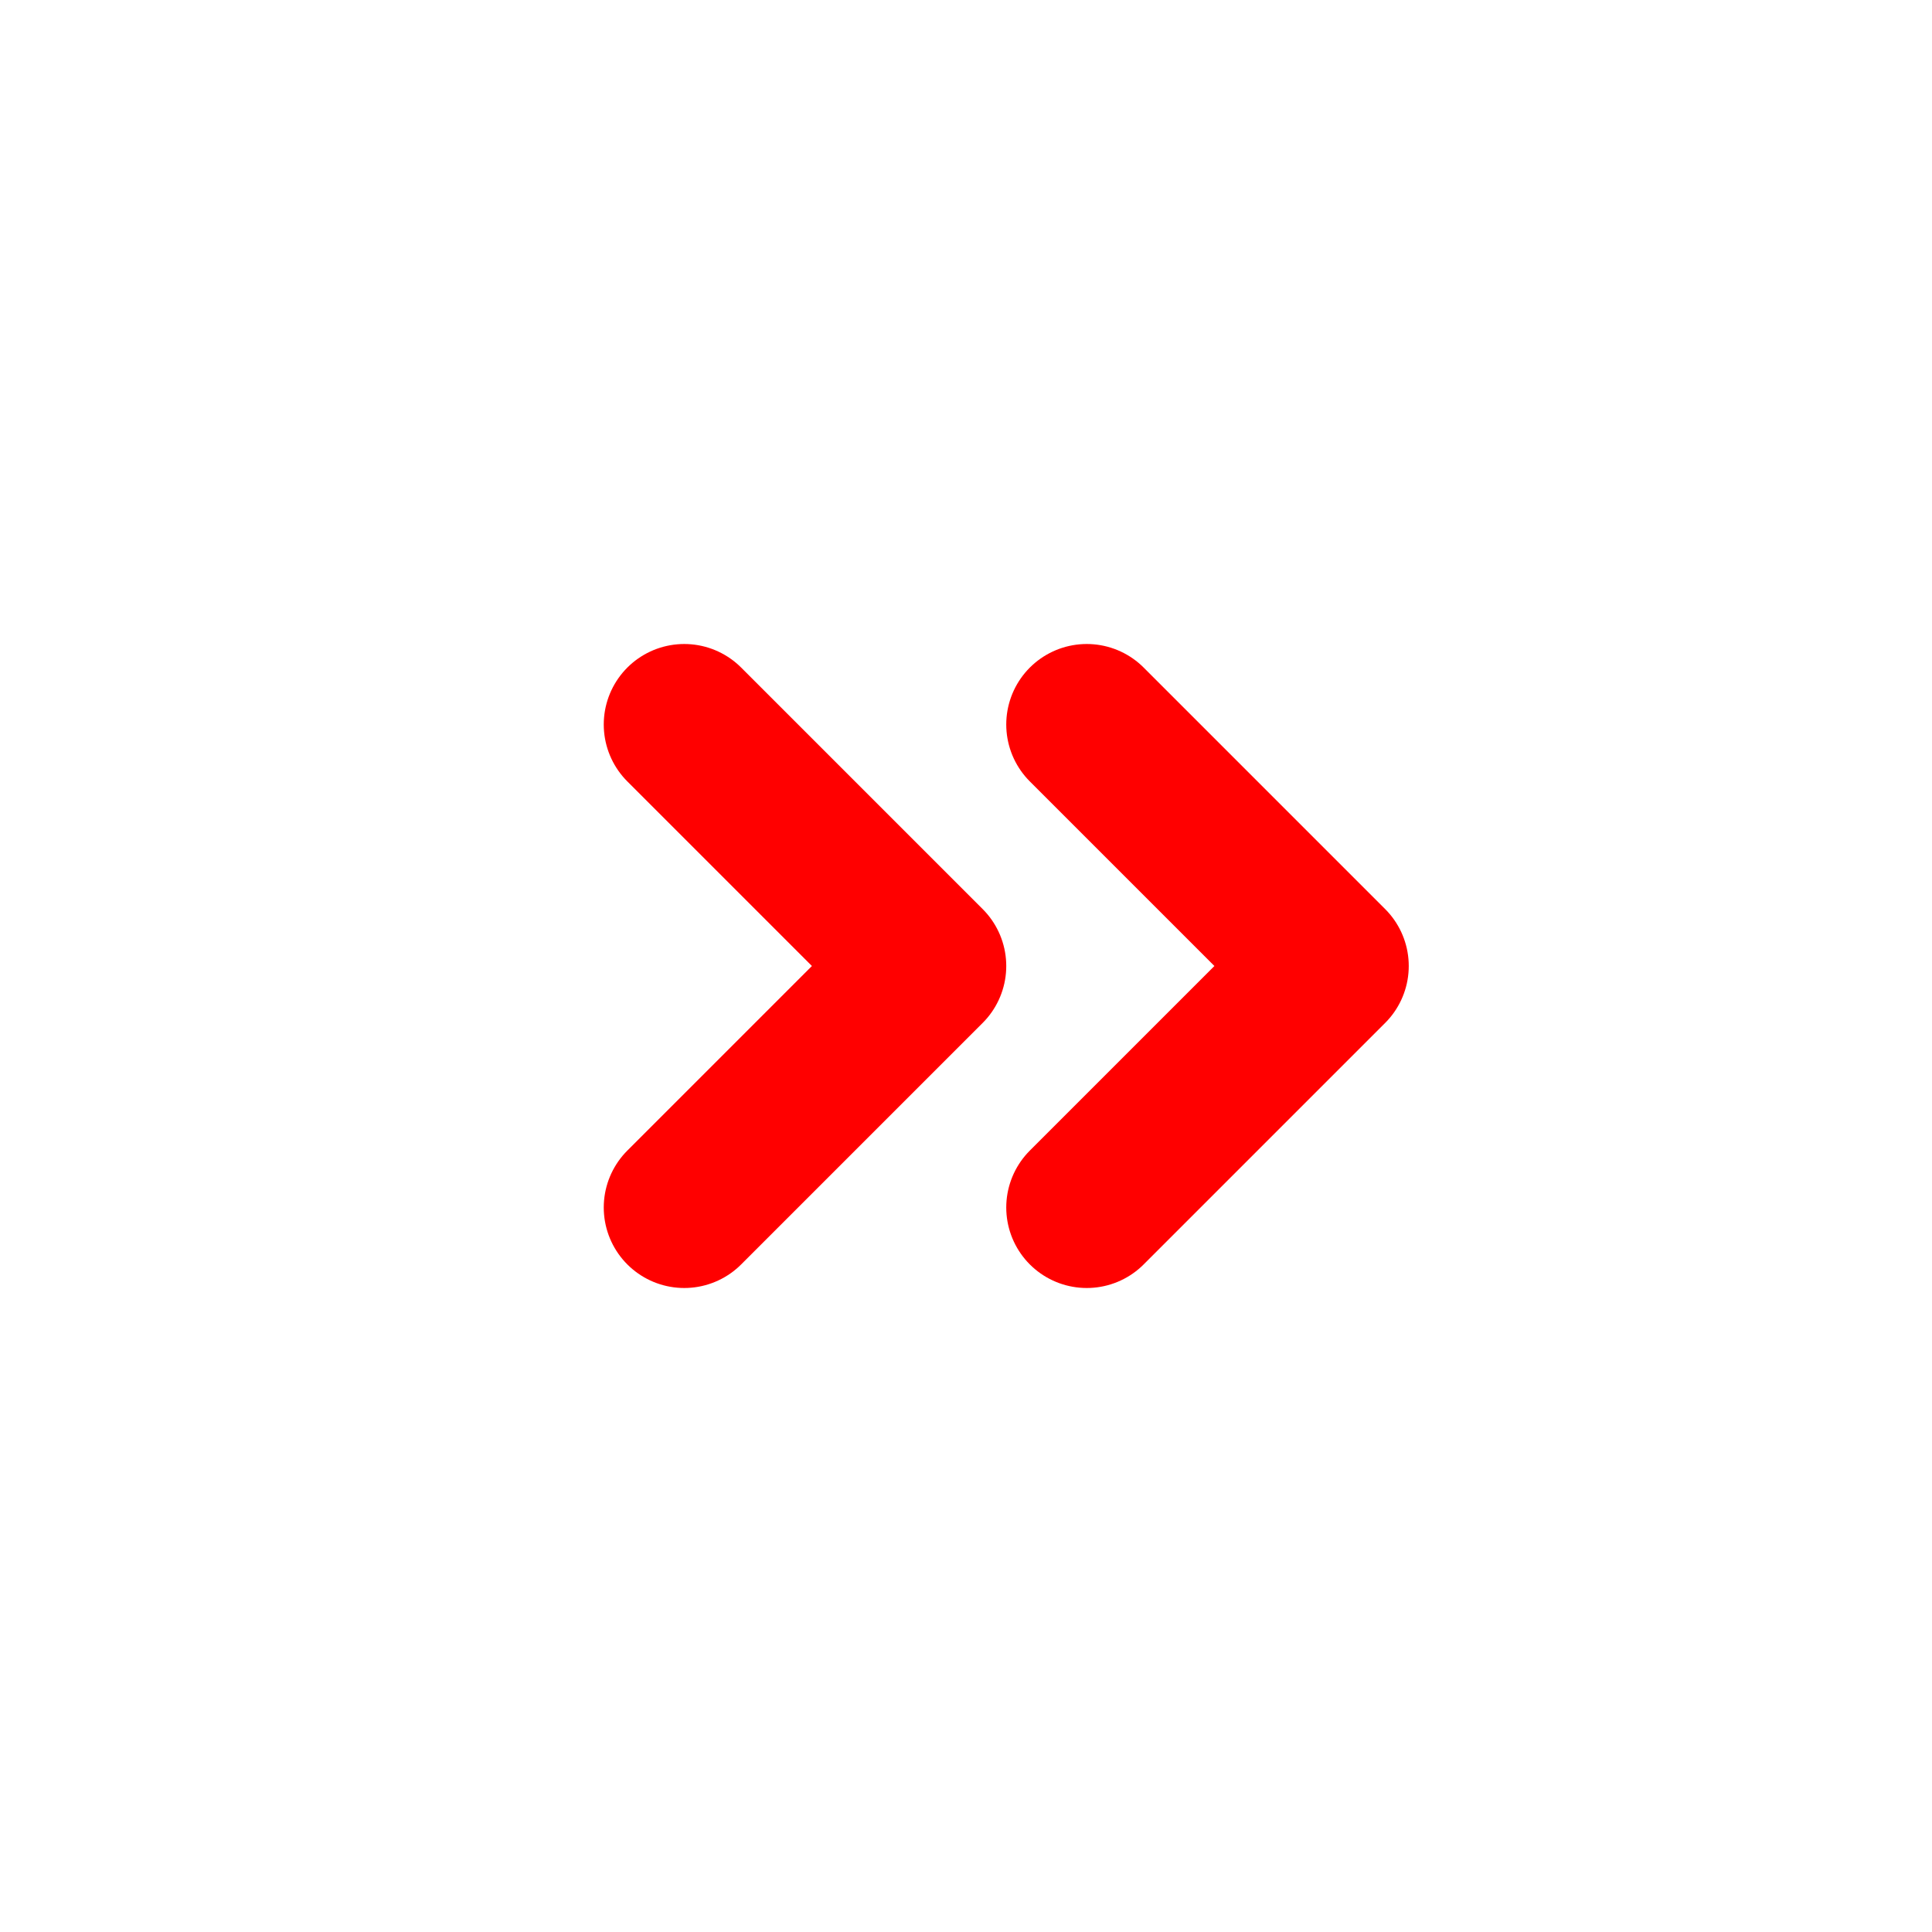
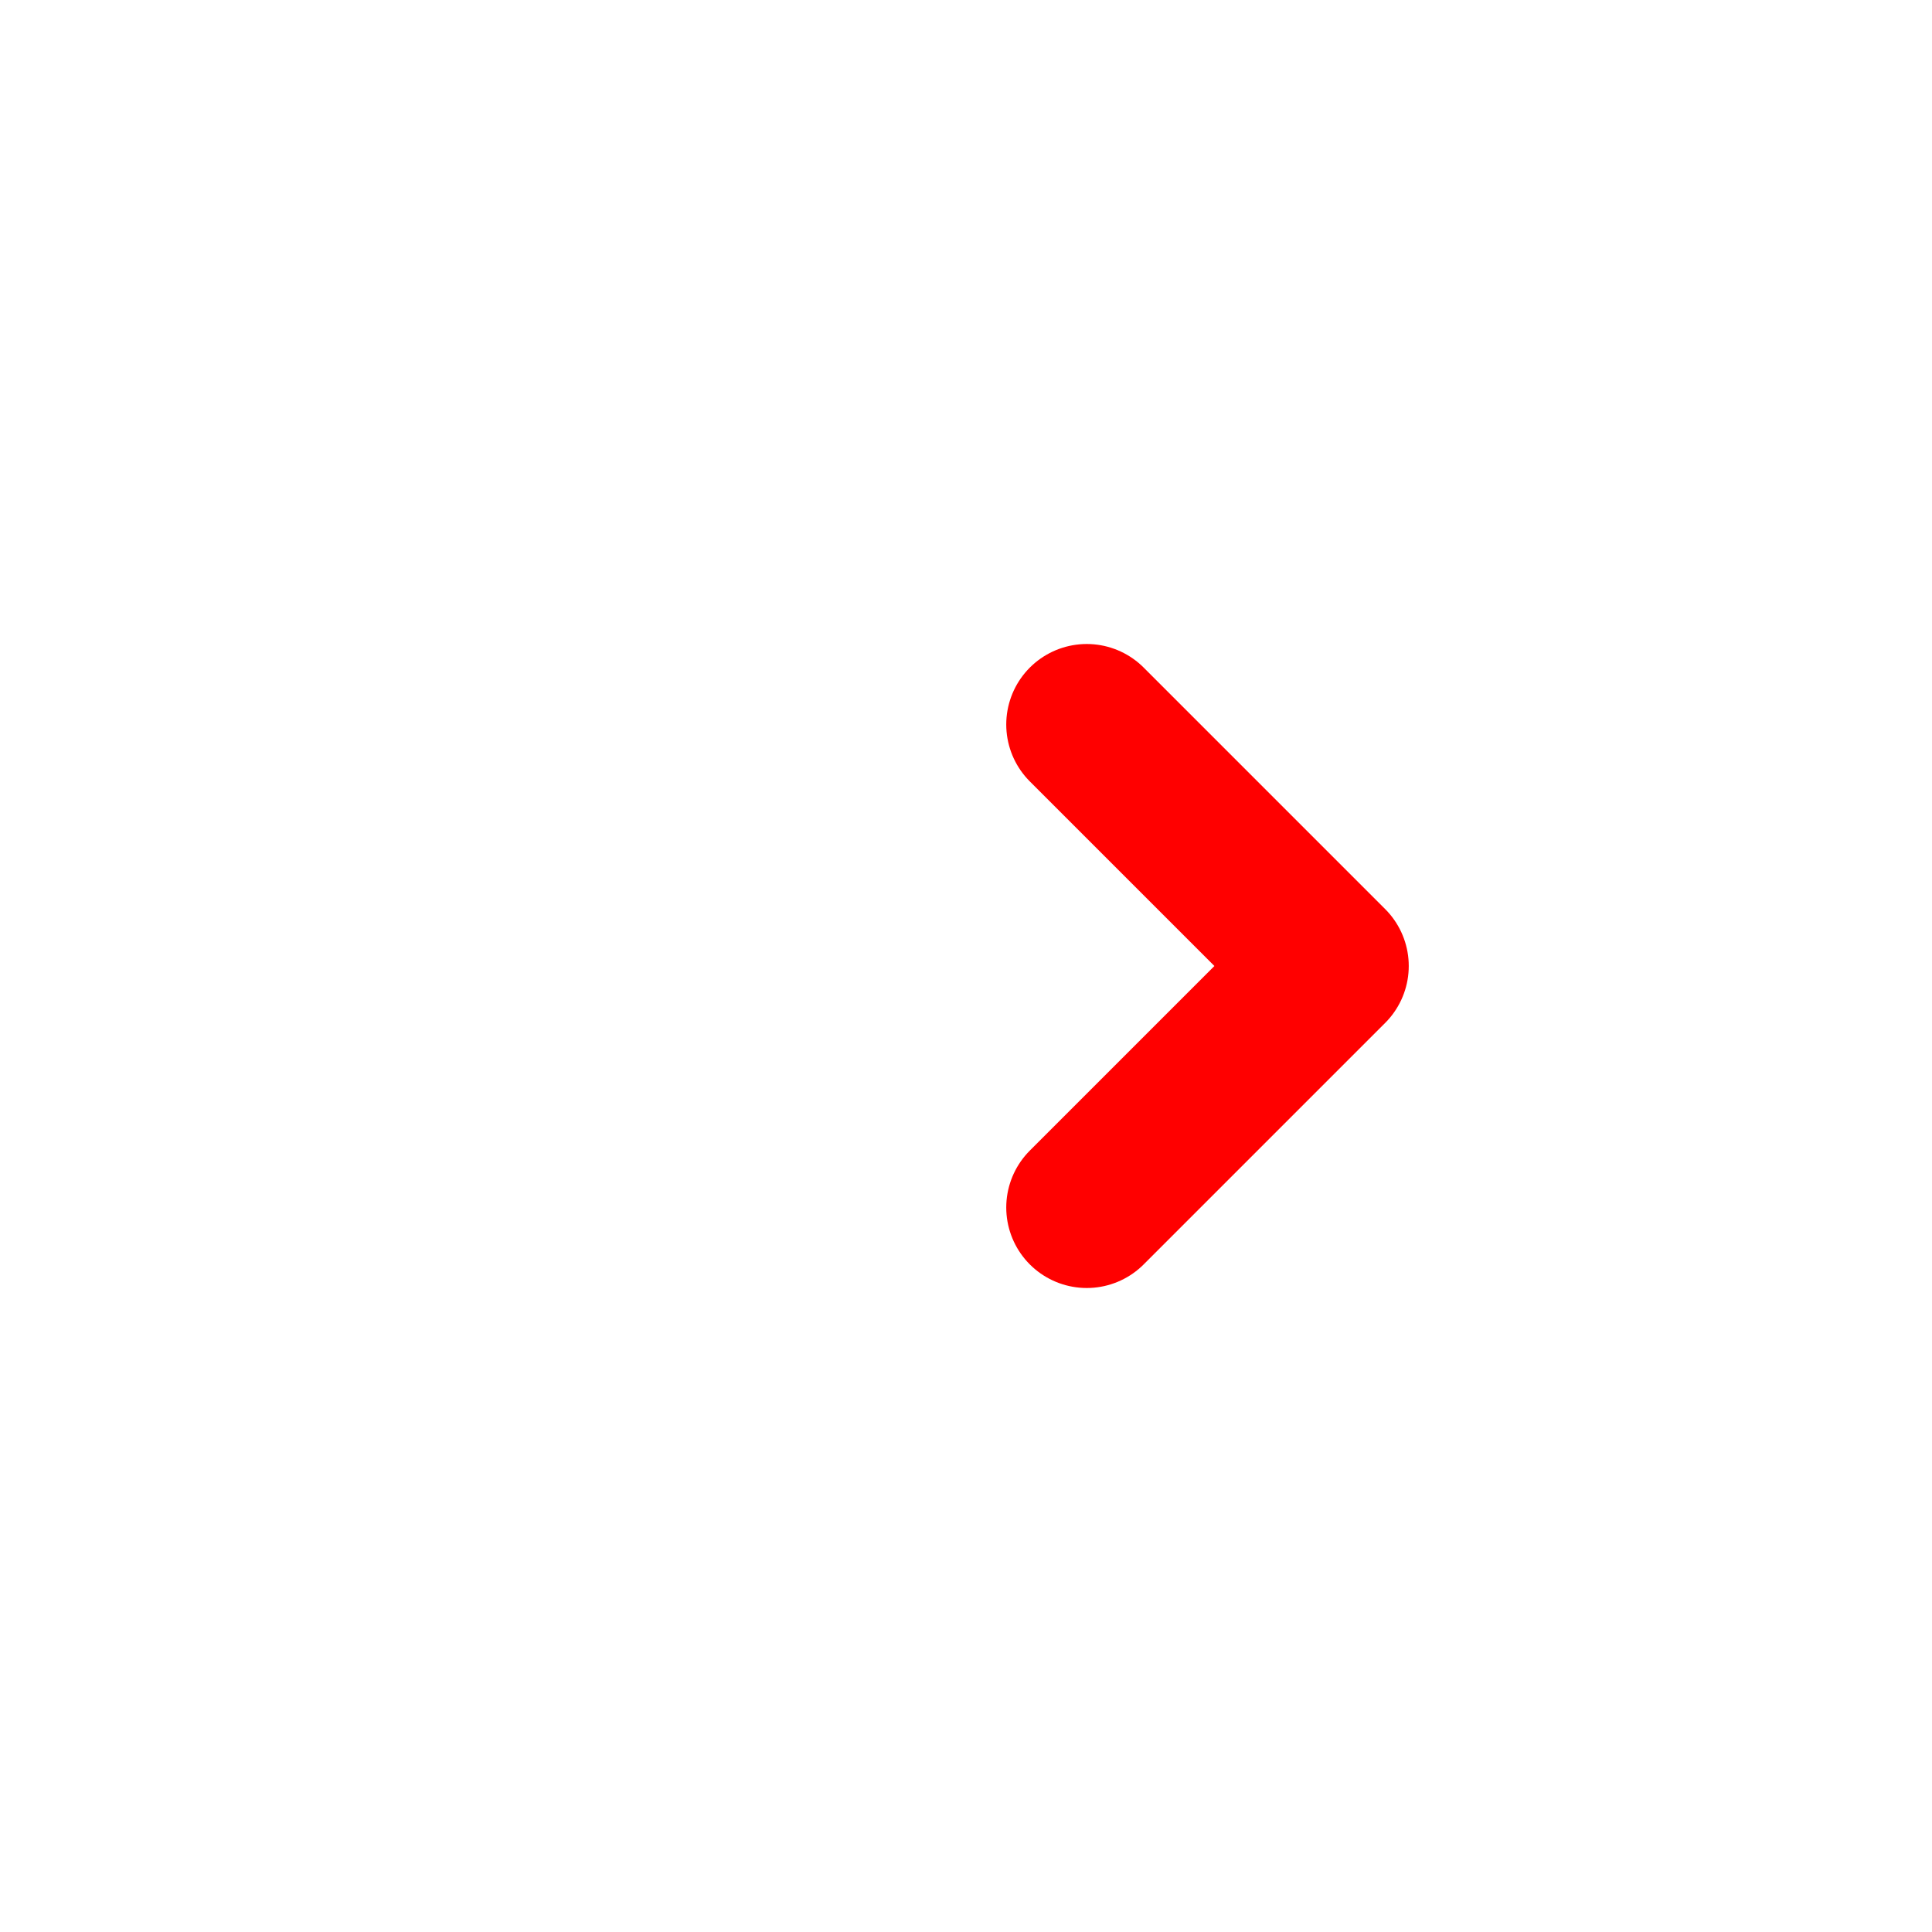
<svg xmlns="http://www.w3.org/2000/svg" width="24" height="24" viewBox="0 0 24 24" fill="none">
  <path d="M13.5 15L16.5 12L13.5 9" stroke="#FF0000" stroke-width="2" stroke-linecap="round" stroke-linejoin="round" />
-   <path d="M8.5 15L11.5 12L8.5 9" stroke="#FF0000" stroke-width="2" stroke-linecap="round" stroke-linejoin="round" />
</svg>